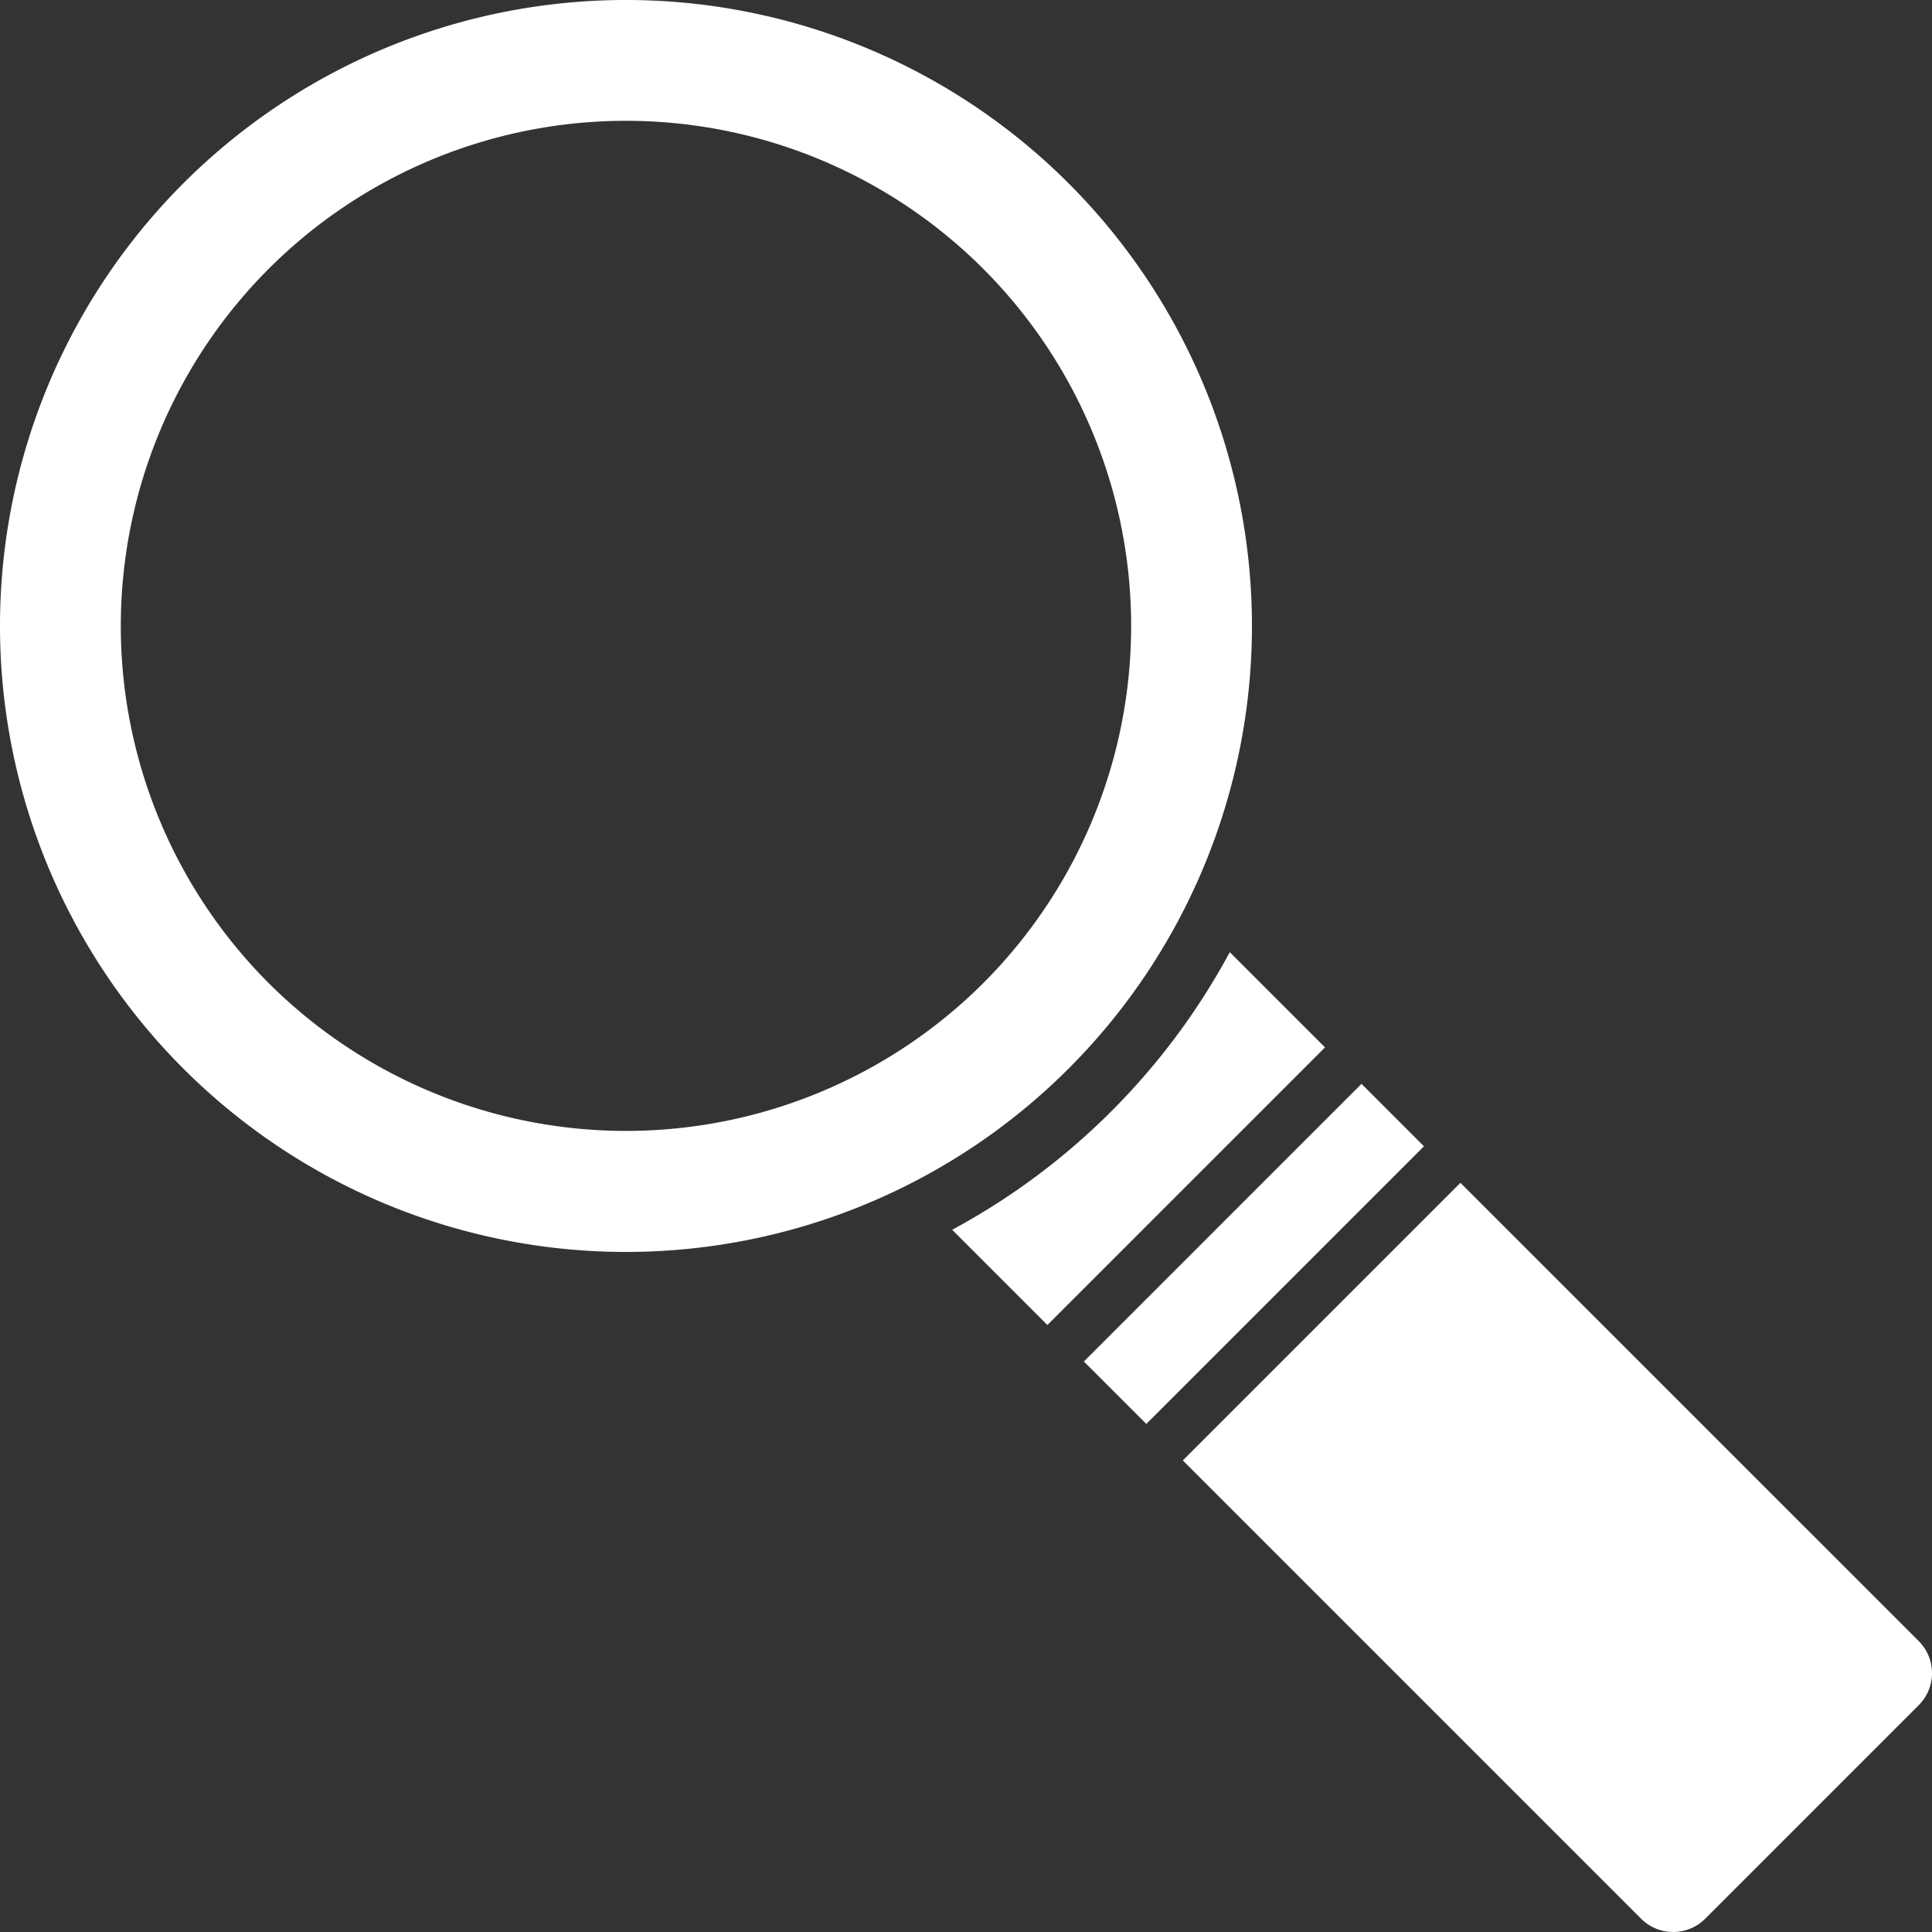
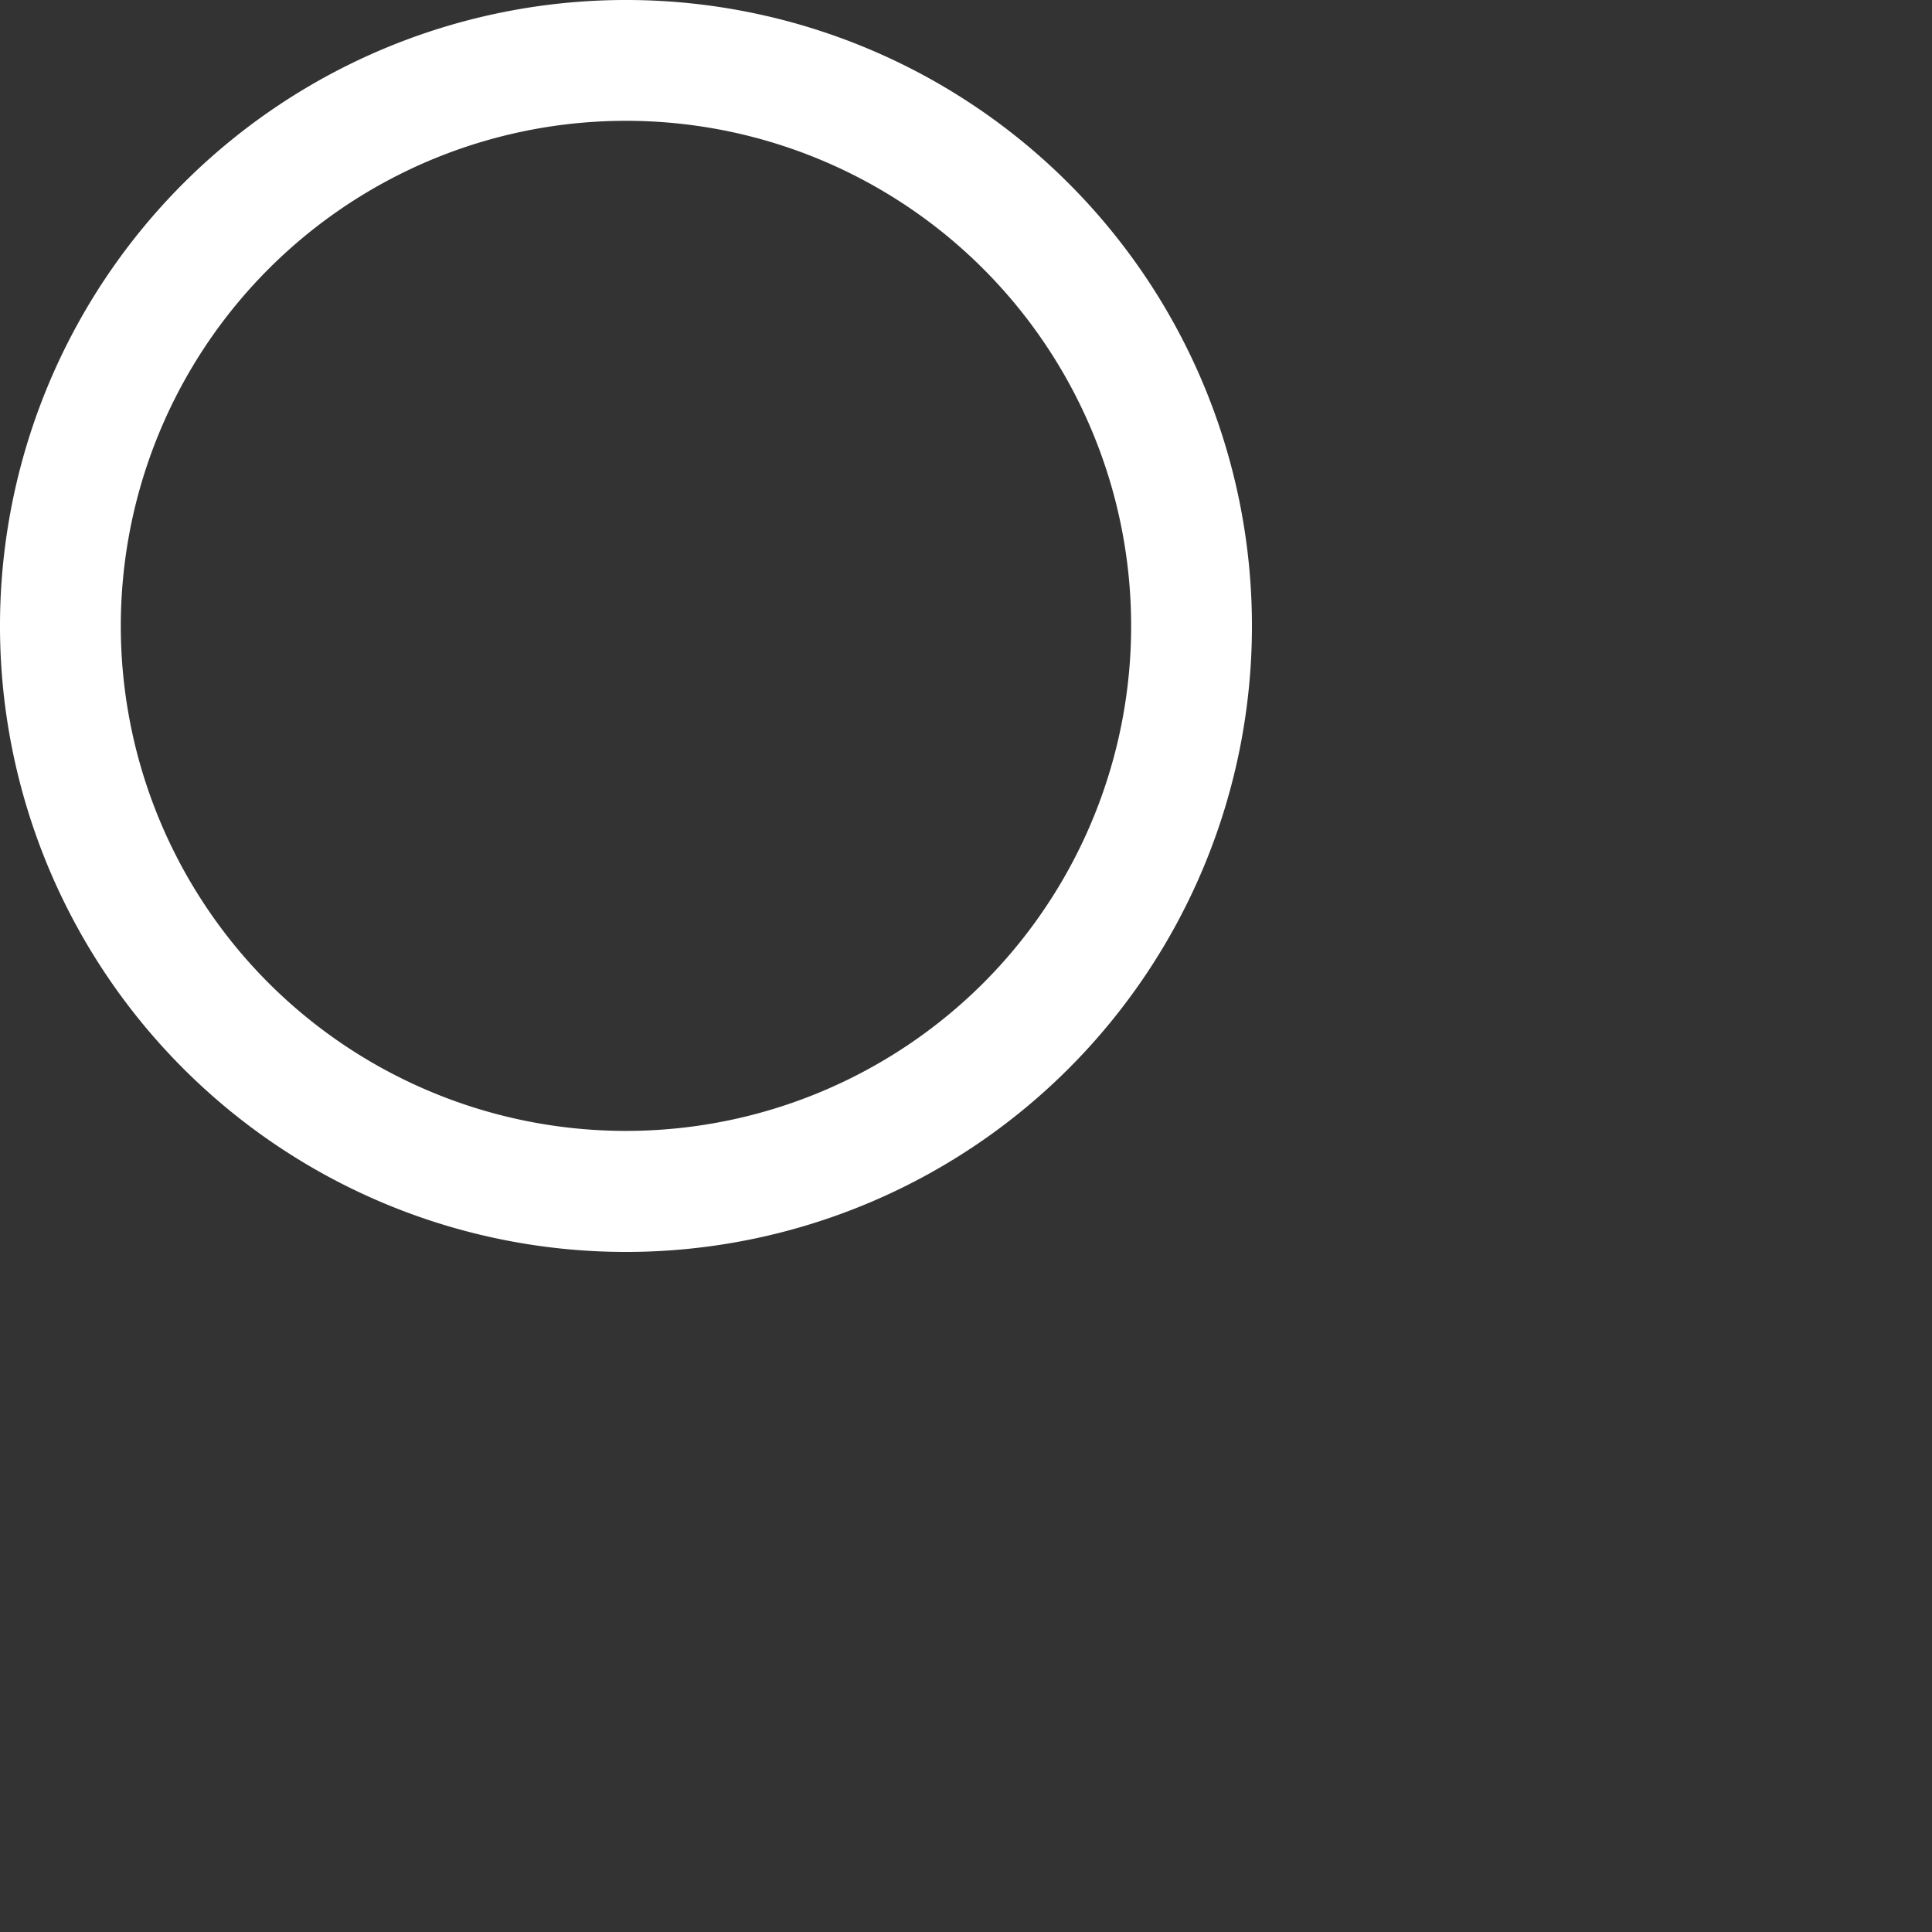
<svg xmlns="http://www.w3.org/2000/svg" viewBox="0 0 127.94 127.94">
  <rect x="0" y="0" width="127.94" height="127.94" fill="#333333" stroke="none" />
  <defs>
    <style>.a{fill:#fff;}</style>
  </defs>
-   <path d="M12.142 70.765a41.453 41.453 0 1 0-.001-58.624 41.452 41.452 0 0 0 .001 58.624zm5.657-5.656a33.453 33.453 0 1 1 47.309-.001 33.492 33.492 0 0 1-47.309.001z" class="a" />
-   <path d="M81.439 63.054l6.306 6.306L69.36 87.744l-6.306-6.306A45.32 45.32 0 0 0 81.439 63.054zm45.623 45.622a3 3 0 0 1 0 4.243l-14.142 14.142a3 3 0 0 1-4.243 0l-30.35-30.35 18.385-18.384zM71.776 90.16L90.161 71.775l4.135 4.135L75.911 94.295z" class="a" />
+   <path d="M12.142 70.765a41.453 41.453 0 1 0-.001-58.624 41.452 41.452 0 0 0 .001 58.624zm5.657-5.656a33.453 33.453 0 1 1 47.309-.001 33.492 33.492 0 0 1-47.309.001" class="a" />
</svg>